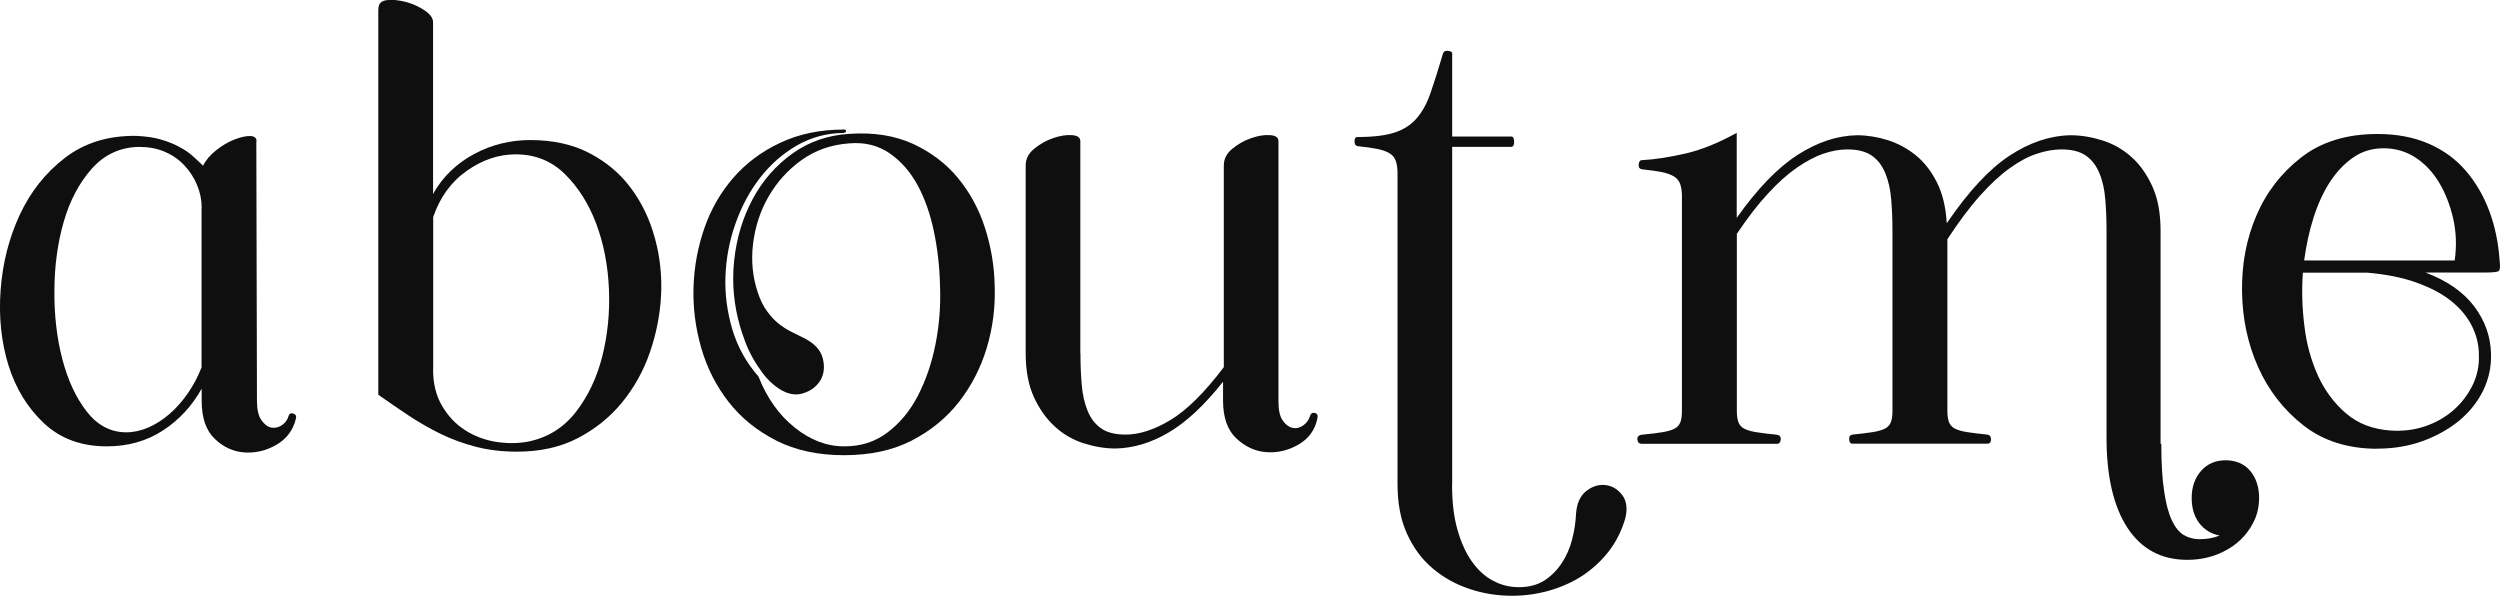
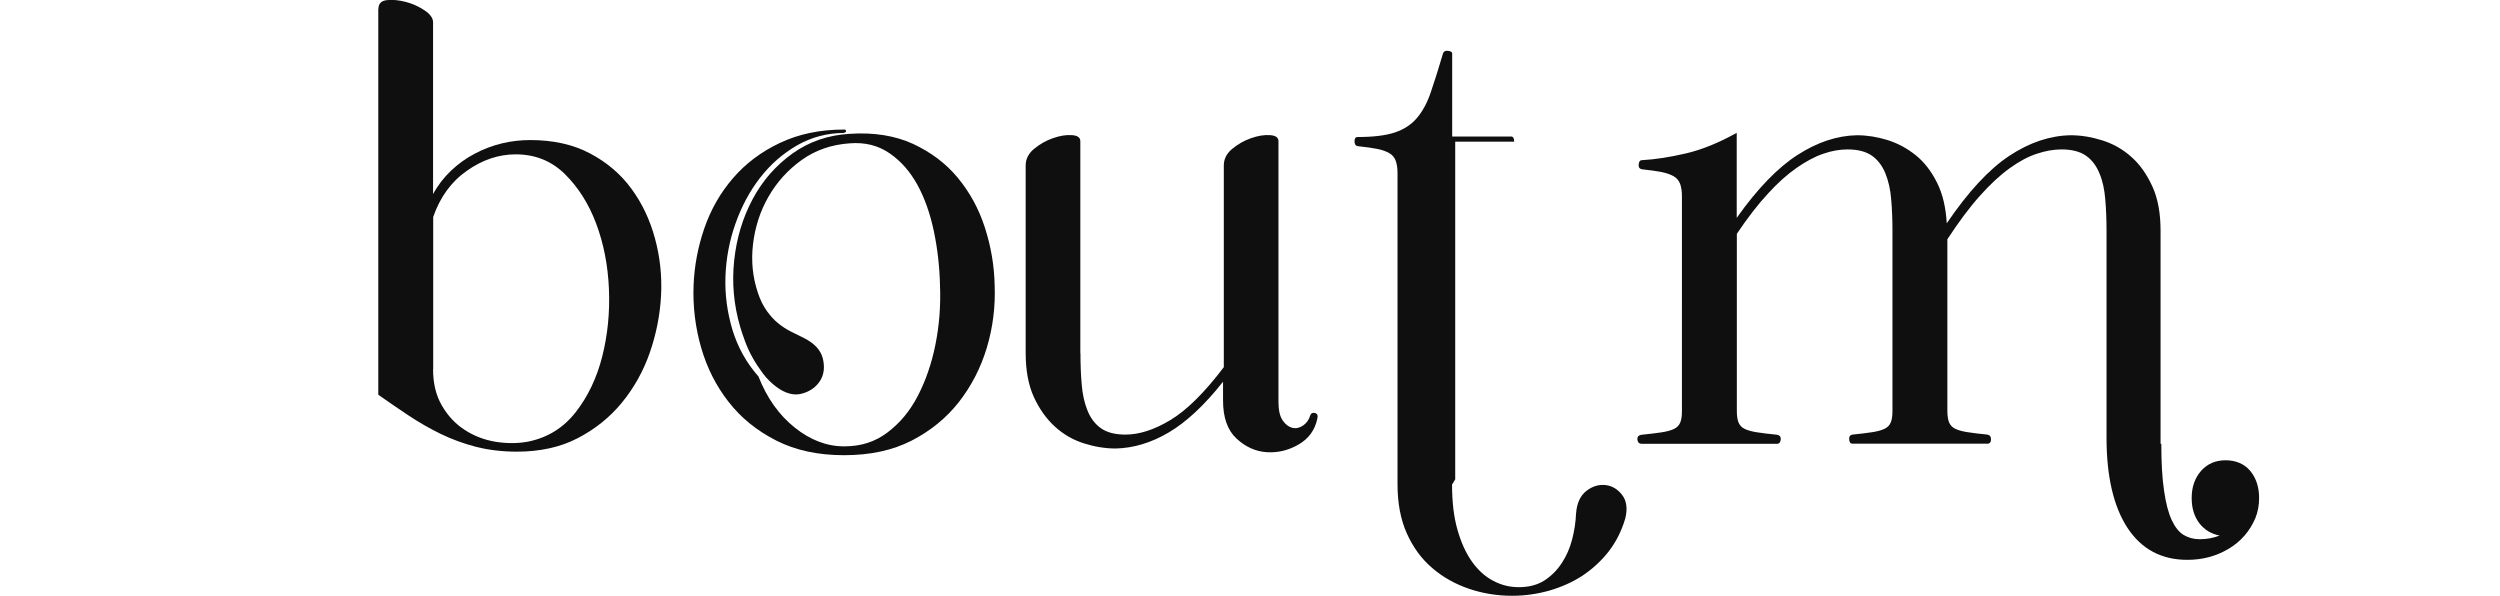
<svg xmlns="http://www.w3.org/2000/svg" id="Layer_2" viewBox="0 0 197.6 47.08">
  <defs>
    <style>
      .cls-1 {
        fill: #0f0f0f;
      }
    </style>
  </defs>
  <g id="Layer_3">
    <g>
-       <path class="cls-1" d="M20.26,11.18l.05,20.5c0,.67.11,1.18.34,1.51s.48.54.77.6c.29.06.57,0,.84-.17.27-.18.46-.42.55-.74.06-.19.19-.26.38-.19.19.06.26.21.19.43-.22.9-.74,1.58-1.54,2.04-.8.46-1.64.66-2.52.6-.88-.06-1.67-.42-2.35-1.08-.69-.66-1.03-1.66-1.03-3v-.96c-.77,1.38-1.79,2.48-3.07,3.31-1.28.83-2.75,1.25-4.42,1.25-2.02,0-3.67-.61-4.97-1.82-1.3-1.22-2.23-2.74-2.81-4.58C.1,27.03-.11,25.04.05,22.91c.16-2.13.66-4.1,1.51-5.93.85-1.82,2.04-3.33,3.58-4.51,1.54-1.18,3.41-1.76,5.62-1.73.77.03,1.42.13,1.97.29.54.16,1.02.35,1.44.58.42.22.77.46,1.06.72.29.26.56.51.82.77.22-.45.57-.86,1.03-1.22.46-.37.94-.65,1.42-.84.48-.19.9-.29,1.25-.29s.53.14.53.43ZM15.94,16.41c0-.61-.12-1.2-.36-1.78-.24-.58-.58-1.1-1.01-1.56-.43-.46-.95-.82-1.56-1.08-.61-.26-1.28-.38-2.02-.38-1.5.03-2.75.61-3.74,1.73-.99,1.12-1.73,2.51-2.21,4.18-.48,1.66-.73,3.47-.74,5.42-.02,1.95.19,3.76.62,5.42.43,1.66,1.07,3.05,1.92,4.15.85,1.1,1.9,1.66,3.14,1.66.58,0,1.16-.13,1.75-.38.59-.26,1.15-.62,1.68-1.08.53-.46,1.01-1.01,1.44-1.63s.79-1.3,1.08-2.04v-12.62Z" />
      <path class="cls-1" d="M29.91.71c0-.42.22-.65.67-.7.45-.05.94,0,1.49.14.54.14,1.04.37,1.49.67.45.3.67.62.67.94v13.58c.38-.7.86-1.32,1.42-1.85.56-.53,1.18-.98,1.87-1.34.69-.37,1.41-.64,2.16-.82.75-.18,1.5-.26,2.23-.26,1.82,0,3.4.35,4.73,1.06,1.33.7,2.42,1.63,3.26,2.78.85,1.15,1.47,2.46,1.87,3.94.4,1.47.56,2.98.48,4.51s-.38,3.04-.89,4.51c-.51,1.47-1.25,2.79-2.21,3.96-.96,1.17-2.13,2.1-3.5,2.81s-2.98,1.06-4.8,1.06c-1.15,0-2.22-.13-3.22-.38-.99-.26-1.93-.6-2.81-1.03-.88-.43-1.73-.92-2.54-1.46-.82-.54-1.61-1.09-2.38-1.63V.71ZM34.23,29.18c0,1.12.23,2.08.7,2.88.46.8,1.06,1.44,1.8,1.92s1.55.79,2.45.94c.9.14,1.76.14,2.59-.02,1.54-.32,2.78-1.1,3.74-2.33.96-1.23,1.66-2.7,2.09-4.39.43-1.7.61-3.48.53-5.35-.08-1.87-.42-3.59-1.01-5.16-.59-1.57-1.42-2.87-2.47-3.91-1.06-1.04-2.35-1.56-3.89-1.56-1.34,0-2.63.43-3.86,1.3-1.23.86-2.12,2.08-2.66,3.65v12.05Z" />
      <path class="cls-1" d="M66.72,10.51c-1.34,0-2.58.33-3.72.98-1.14.66-2.11,1.51-2.93,2.57-.82,1.06-1.46,2.26-1.94,3.62-.48,1.36-.74,2.75-.79,4.18-.05,1.42.14,2.82.55,4.2.42,1.38,1.1,2.61,2.06,3.7.67,1.7,1.62,3.04,2.86,4.03,1.23.99,2.54,1.49,3.91,1.49s2.46-.37,3.43-1.1c.98-.74,1.78-1.7,2.4-2.9.62-1.2,1.09-2.55,1.39-4.06.3-1.5.42-3.04.36-4.61-.03-1.47-.19-2.9-.48-4.3-.29-1.39-.72-2.62-1.29-3.67-.58-1.06-1.31-1.9-2.21-2.52-.9-.62-1.95-.89-3.17-.79-1.44.1-2.7.54-3.79,1.32-1.09.78-1.96,1.75-2.62,2.9-.66,1.15-1.06,2.4-1.22,3.74-.16,1.34-.03,2.62.38,3.84.19.58.43,1.06.72,1.46.29.4.59.73.91.98.32.26.65.47,1.01.65.35.18.69.34,1.01.5.83.42,1.33.96,1.49,1.63.16.67.09,1.26-.22,1.75s-.78.83-1.42,1.01c-.64.18-1.33,0-2.06-.55-.38-.29-.73-.63-1.03-1.03-.3-.4-.58-.82-.82-1.25-.24-.43-.44-.86-.6-1.3s-.29-.81-.38-1.13c-.51-1.73-.67-3.48-.48-5.26.19-1.78.68-3.39,1.46-4.85.78-1.46,1.83-2.66,3.14-3.6,1.31-.94,2.82-1.46,4.51-1.56,1.92-.13,3.59.14,5.02.79,1.42.66,2.61,1.55,3.55,2.69.94,1.14,1.66,2.45,2.14,3.94s.74,3.02.77,4.58c.06,1.66-.14,3.3-.62,4.9-.48,1.6-1.22,3.03-2.21,4.3-.99,1.26-2.24,2.28-3.74,3.05-1.5.77-3.28,1.15-5.33,1.15s-3.83-.38-5.35-1.15c-1.52-.77-2.78-1.78-3.77-3.05-.99-1.26-1.72-2.7-2.18-4.3-.46-1.6-.66-3.23-.6-4.9.06-1.57.35-3.09.86-4.56.51-1.47,1.26-2.78,2.26-3.94.99-1.15,2.22-2.08,3.7-2.78,1.47-.7,3.17-1.06,5.09-1.06.1,0,.14.04.14.12s-.05.12-.14.12Z" />
      <path class="cls-1" d="M85.4,27.93c0,.86.03,1.69.1,2.47.06.78.22,1.47.46,2.06.24.59.59,1.06,1.06,1.39s1.11.5,1.94.5c1.09,0,2.27-.38,3.55-1.15s2.69-2.16,4.22-4.18v-15.94c0-.51.22-.95.67-1.32.45-.37.94-.65,1.49-.84.54-.19,1.04-.27,1.49-.24.45.03.67.19.67.48v20.59c0,.67.11,1.17.34,1.49.22.32.48.51.77.58.29.06.57,0,.84-.19.27-.19.46-.45.55-.77.06-.19.19-.26.38-.22.19.05.26.2.19.46-.19.9-.69,1.58-1.49,2.04-.8.46-1.64.66-2.52.6-.88-.06-1.67-.42-2.38-1.08-.71-.66-1.06-1.66-1.06-3v-1.49c-1.47,1.86-2.9,3.19-4.29,4.01-1.39.82-2.79,1.24-4.2,1.27-.83,0-1.67-.14-2.52-.41s-1.61-.71-2.28-1.32c-.67-.61-1.22-1.38-1.66-2.33-.43-.94-.65-2.1-.65-3.48v-14.83c0-.51.22-.95.67-1.32.45-.37.94-.65,1.49-.84.54-.19,1.04-.27,1.49-.24.45.03.67.19.67.48v16.75Z" />
-       <path class="cls-1" d="M114.77,38.3c0,1.38.14,2.57.43,3.58.29,1.01.67,1.85,1.15,2.52s1.04,1.18,1.68,1.51c.64.34,1.31.5,2.02.5.8,0,1.47-.18,2.02-.53.54-.35,1-.81,1.37-1.37.37-.56.64-1.18.82-1.87.18-.69.28-1.37.31-2.04.06-.83.34-1.43.82-1.8.48-.37.98-.52,1.51-.46.53.06.97.33,1.32.79.35.46.43,1.08.24,1.85-.29.99-.73,1.86-1.32,2.62-.59.75-1.28,1.38-2.06,1.9-.78.51-1.66.9-2.62,1.18-.96.27-1.94.41-2.93.41-1.18,0-2.32-.18-3.41-.55-1.09-.37-2.06-.91-2.9-1.63-.85-.72-1.52-1.63-2.02-2.74s-.74-2.41-.74-3.91V13.67c0-.38-.05-.7-.14-.96-.1-.26-.26-.46-.5-.6-.24-.14-.56-.26-.96-.34-.4-.08-.92-.15-1.56-.22-.16-.03-.24-.16-.24-.38s.08-.34.24-.34c1.25,0,2.23-.12,2.95-.36.72-.24,1.3-.62,1.75-1.15s.82-1.22,1.1-2.06c.29-.85.61-1.86.96-3.05.06-.16.2-.22.41-.19.21.03.31.1.31.19v6.58h4.66c.16,0,.24.14.24.41s-.08.41-.24.41h-4.66v26.69Z" />
+       <path class="cls-1" d="M114.77,38.3c0,1.38.14,2.57.43,3.58.29,1.01.67,1.85,1.15,2.52s1.04,1.18,1.68,1.51c.64.34,1.31.5,2.02.5.8,0,1.47-.18,2.02-.53.54-.35,1-.81,1.37-1.37.37-.56.64-1.18.82-1.87.18-.69.28-1.37.31-2.04.06-.83.34-1.43.82-1.8.48-.37.98-.52,1.51-.46.53.06.97.33,1.32.79.35.46.43,1.08.24,1.85-.29.99-.73,1.86-1.32,2.62-.59.75-1.28,1.38-2.06,1.9-.78.51-1.66.9-2.62,1.18-.96.27-1.94.41-2.93.41-1.18,0-2.32-.18-3.41-.55-1.09-.37-2.06-.91-2.9-1.63-.85-.72-1.52-1.63-2.02-2.74s-.74-2.41-.74-3.91V13.67c0-.38-.05-.7-.14-.96-.1-.26-.26-.46-.5-.6-.24-.14-.56-.26-.96-.34-.4-.08-.92-.15-1.56-.22-.16-.03-.24-.16-.24-.38s.08-.34.24-.34c1.25,0,2.23-.12,2.95-.36.72-.24,1.3-.62,1.75-1.15s.82-1.22,1.1-2.06c.29-.85.61-1.86.96-3.05.06-.16.2-.22.41-.19.21.03.31.1.31.19v6.58h4.66c.16,0,.24.14.24.41h-4.66v26.69Z" />
      <path class="cls-1" d="M170.83,35.08c0,1.5.07,2.74.22,3.72.14.98.34,1.74.6,2.3.26.56.57.95.94,1.18.37.22.79.34,1.27.34.58,0,1.1-.1,1.58-.29-.67-.13-1.21-.46-1.61-.98-.4-.53-.6-1.19-.6-1.99,0-.86.25-1.58.74-2.14.5-.56,1.14-.84,1.94-.84s1.48.28,1.95.84c.46.56.7,1.27.7,2.14,0,.58-.1,1.1-.29,1.58-.45,1.06-1.16,1.87-2.14,2.45-.98.58-2.06.86-3.24.86-2.05,0-3.62-.84-4.73-2.52-1.1-1.68-1.66-4.06-1.66-7.13v-16.37c0-.86-.03-1.69-.1-2.47-.06-.78-.21-1.47-.46-2.06-.24-.59-.59-1.06-1.06-1.39s-1.11-.5-1.94-.5c-.61,0-1.26.11-1.94.34-.69.22-1.41.61-2.16,1.15-.75.54-1.54,1.27-2.35,2.18-.82.91-1.67,2.06-2.57,3.43v13.58c0,.38.05.69.14.91.1.22.26.39.5.5.24.11.56.2.96.26.4.06.92.13,1.56.19.19.03.29.16.29.38s-.1.34-.29.34h-10.66c-.16,0-.25-.11-.26-.34-.02-.22.07-.35.26-.38.64-.06,1.16-.13,1.56-.19.4-.06.72-.15.96-.26.24-.11.41-.28.5-.5.1-.22.14-.53.14-.91v-14.26c0-.86-.03-1.69-.1-2.47-.06-.78-.22-1.47-.46-2.06-.24-.59-.59-1.06-1.06-1.39s-1.11-.5-1.94-.5c-.61,0-1.24.11-1.9.34-.66.22-1.35.59-2.09,1.1-.74.51-1.5,1.19-2.28,2.04-.79.85-1.61,1.91-2.47,3.19v14.02c0,.38.05.69.14.91.1.22.26.39.5.5.24.11.56.2.96.26.4.06.92.13,1.56.19.22.03.33.16.31.38-.02.22-.12.34-.31.34h-10.66c-.22,0-.34-.11-.36-.34-.02-.22.1-.35.36-.38.64-.06,1.16-.13,1.56-.19.4-.06.72-.15.96-.26.24-.11.41-.28.5-.5.1-.22.14-.53.14-.91V15.5c0-.38-.05-.7-.14-.96-.1-.26-.26-.46-.5-.6-.24-.14-.56-.26-.96-.34-.4-.08-.92-.15-1.56-.22-.19-.03-.28-.16-.26-.38.02-.22.1-.34.26-.34,1.06-.06,2.21-.24,3.46-.53s2.59-.83,4.03-1.63v6.72c1.63-2.3,3.23-3.96,4.8-4.97,1.57-1.01,3.13-1.53,4.7-1.56.8,0,1.61.13,2.42.38.82.26,1.56.66,2.23,1.2.67.54,1.23,1.26,1.68,2.16.45.9.7,1.97.77,3.22,1.7-2.5,3.34-4.27,4.94-5.33,1.6-1.06,3.22-1.6,4.85-1.63.83,0,1.67.14,2.52.41.85.27,1.61.7,2.28,1.3.67.59,1.22,1.37,1.66,2.33s.65,2.13.65,3.5v16.85Z" />
-       <path class="cls-1" d="M187.92,35.47c-2.34,0-4.29-.62-5.86-1.85-1.57-1.23-2.76-2.77-3.58-4.61-.82-1.84-1.24-3.83-1.27-5.98-.03-2.14.34-4.14,1.13-5.98.78-1.84,1.97-3.38,3.55-4.61,1.58-1.23,3.59-1.85,6.02-1.85,1.54,0,2.89.26,4.06.77,1.17.51,2.14,1.22,2.93,2.14.78.91,1.4,1.97,1.85,3.17.45,1.2.72,2.5.82,3.91.06.51.03.8-.1.86-.13.06-.46.1-1.01.1h-4.75c1.7.64,2.98,1.53,3.84,2.66.86,1.14,1.31,2.39,1.34,3.77.03,1.02-.18,1.99-.62,2.9-.45.91-1.08,1.7-1.9,2.38-.82.67-1.78,1.21-2.88,1.61-1.1.4-2.3.6-3.58.6ZM182.02,21.55c-.1,1.38-.06,2.78.12,4.22.17,1.44.54,2.75,1.08,3.94.54,1.18,1.29,2.18,2.23,2.98.94.8,2.12,1.25,3.53,1.34.96.06,1.86-.05,2.71-.34s1.59-.71,2.23-1.27c.64-.56,1.14-1.22,1.51-1.97.37-.75.54-1.56.5-2.42,0-.77-.18-1.52-.55-2.26-.37-.74-.91-1.39-1.63-1.97-.72-.58-1.63-1.06-2.74-1.46-1.1-.4-2.41-.66-3.91-.79h-5.09ZM194.02,20.59c.16-1.15.12-2.26-.12-3.31-.24-1.06-.61-2-1.1-2.83-.5-.83-1.12-1.5-1.87-1.99s-1.59-.74-2.52-.74-1.7.24-2.4.72c-.7.48-1.32,1.13-1.85,1.94-.53.82-.96,1.76-1.3,2.83-.34,1.07-.58,2.2-.74,3.38h11.9Z" />
    </g>
  </g>
</svg>